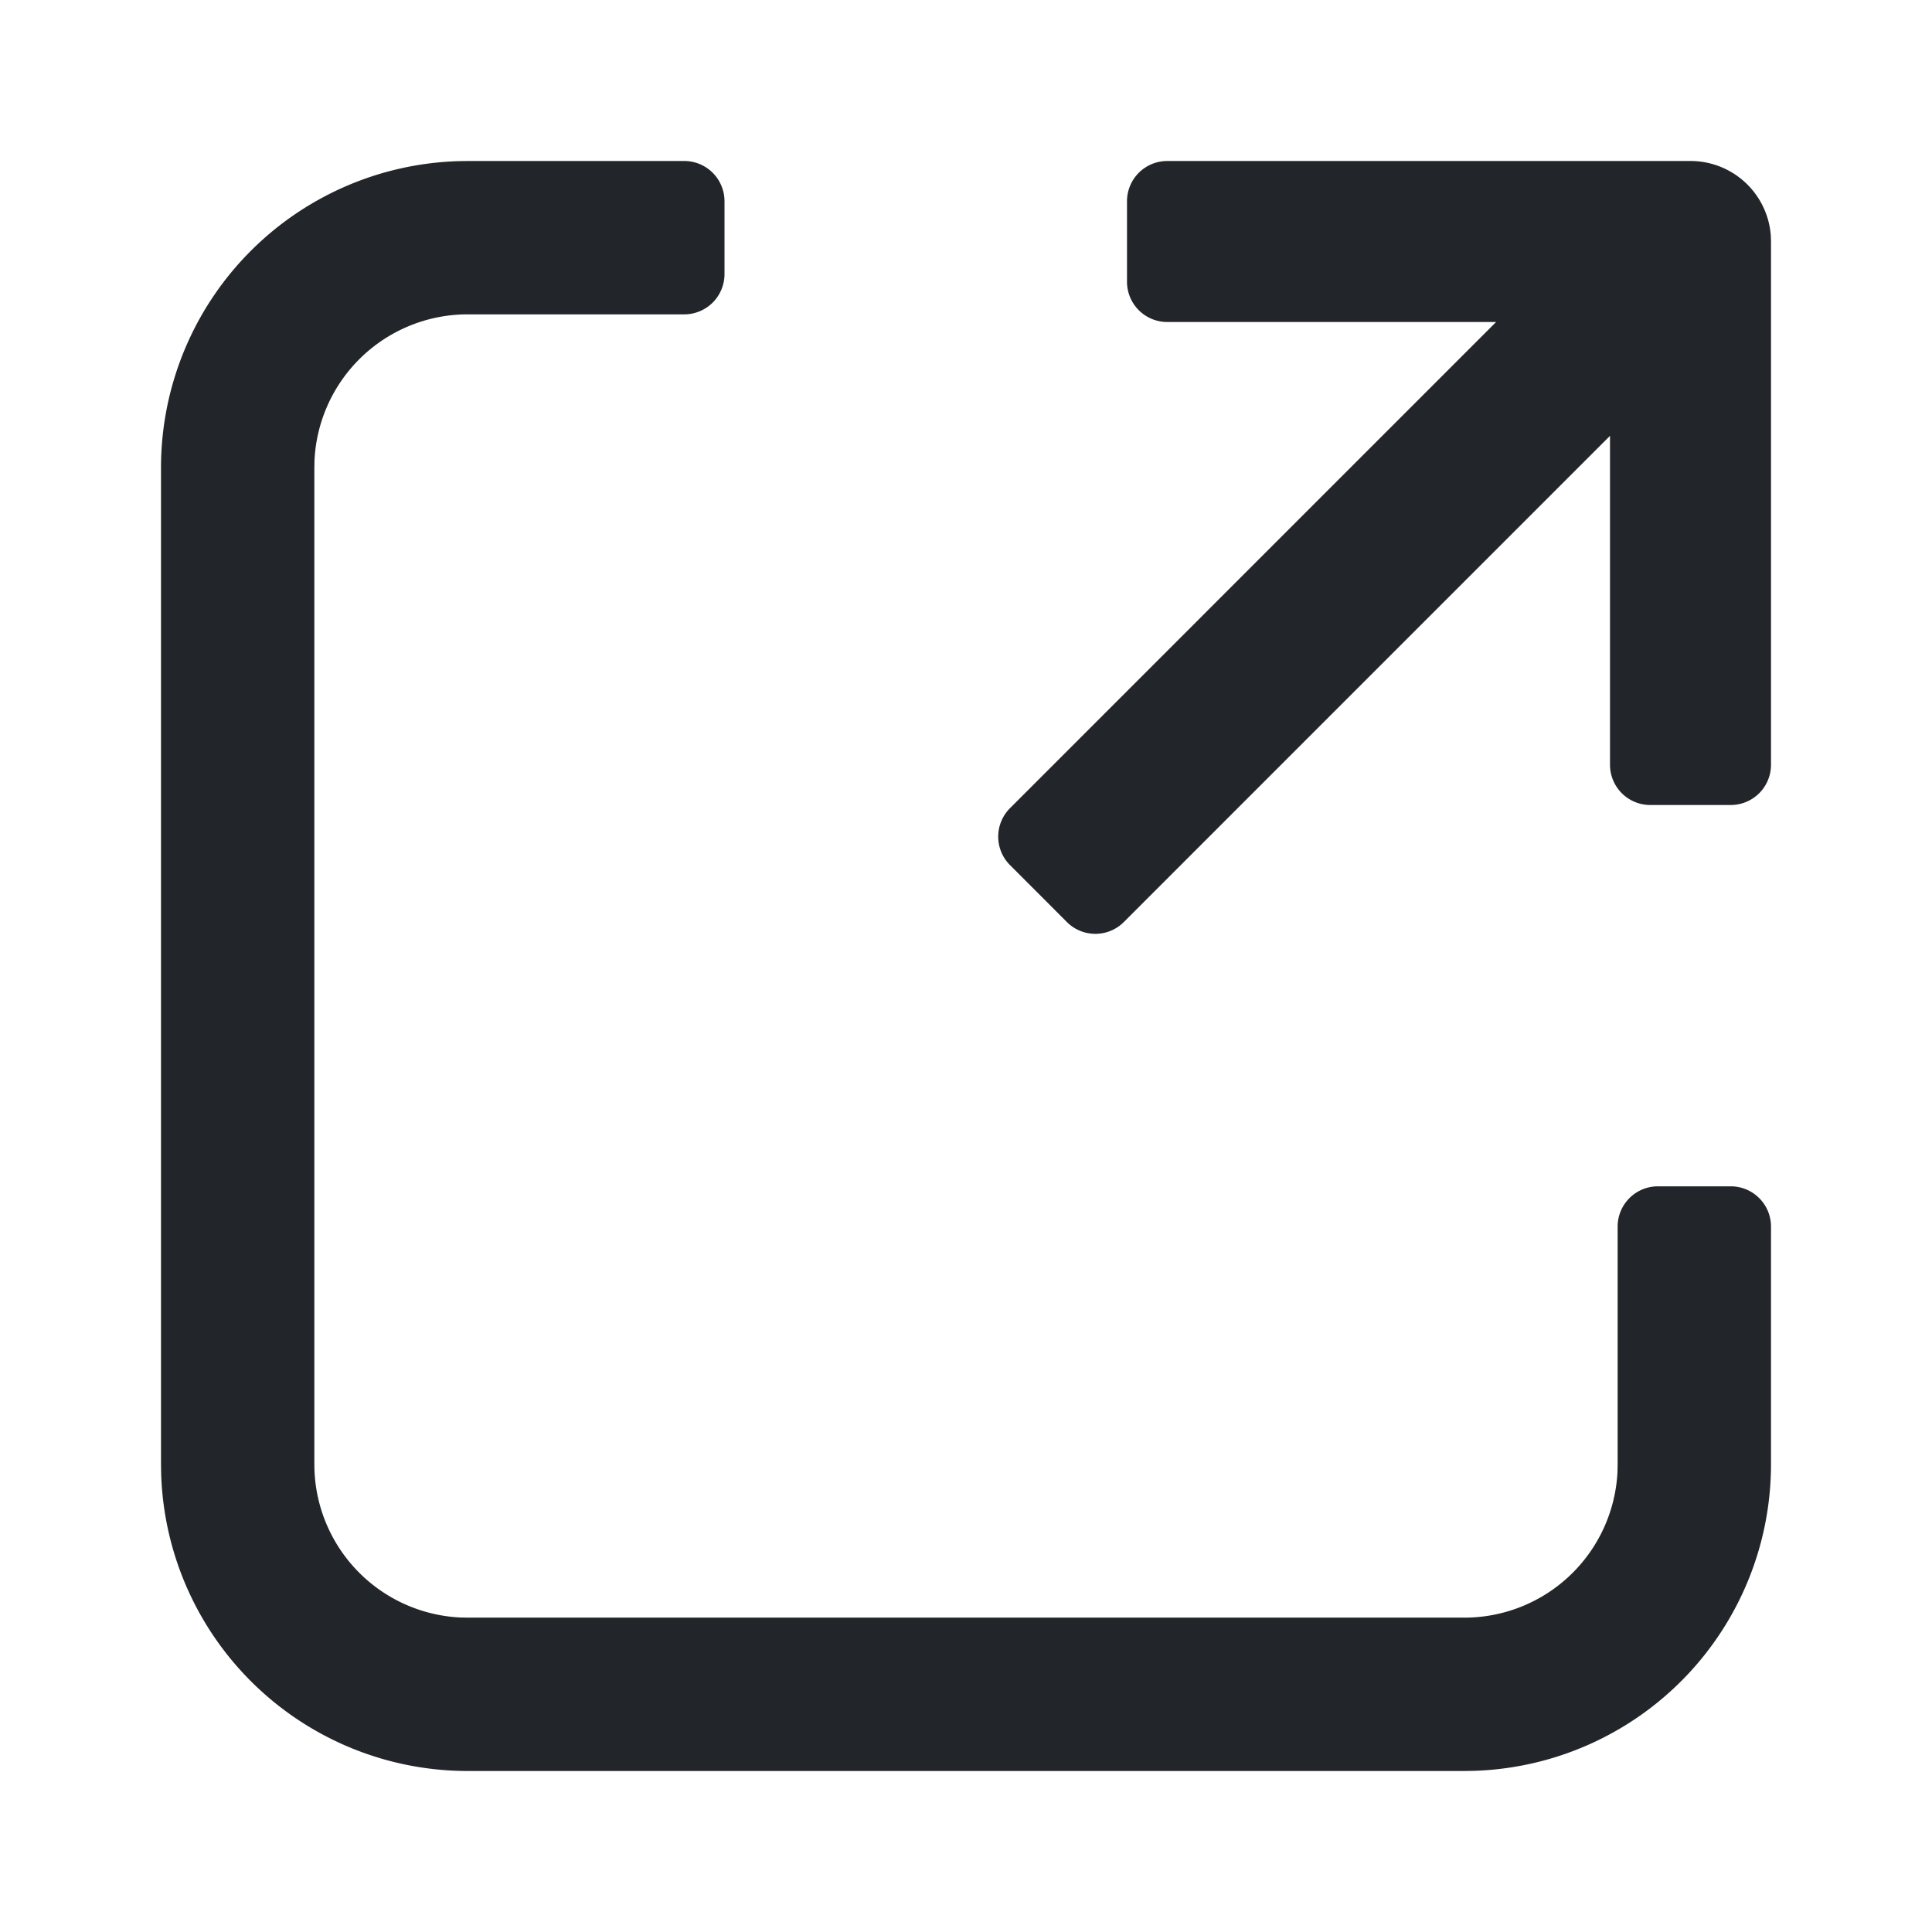
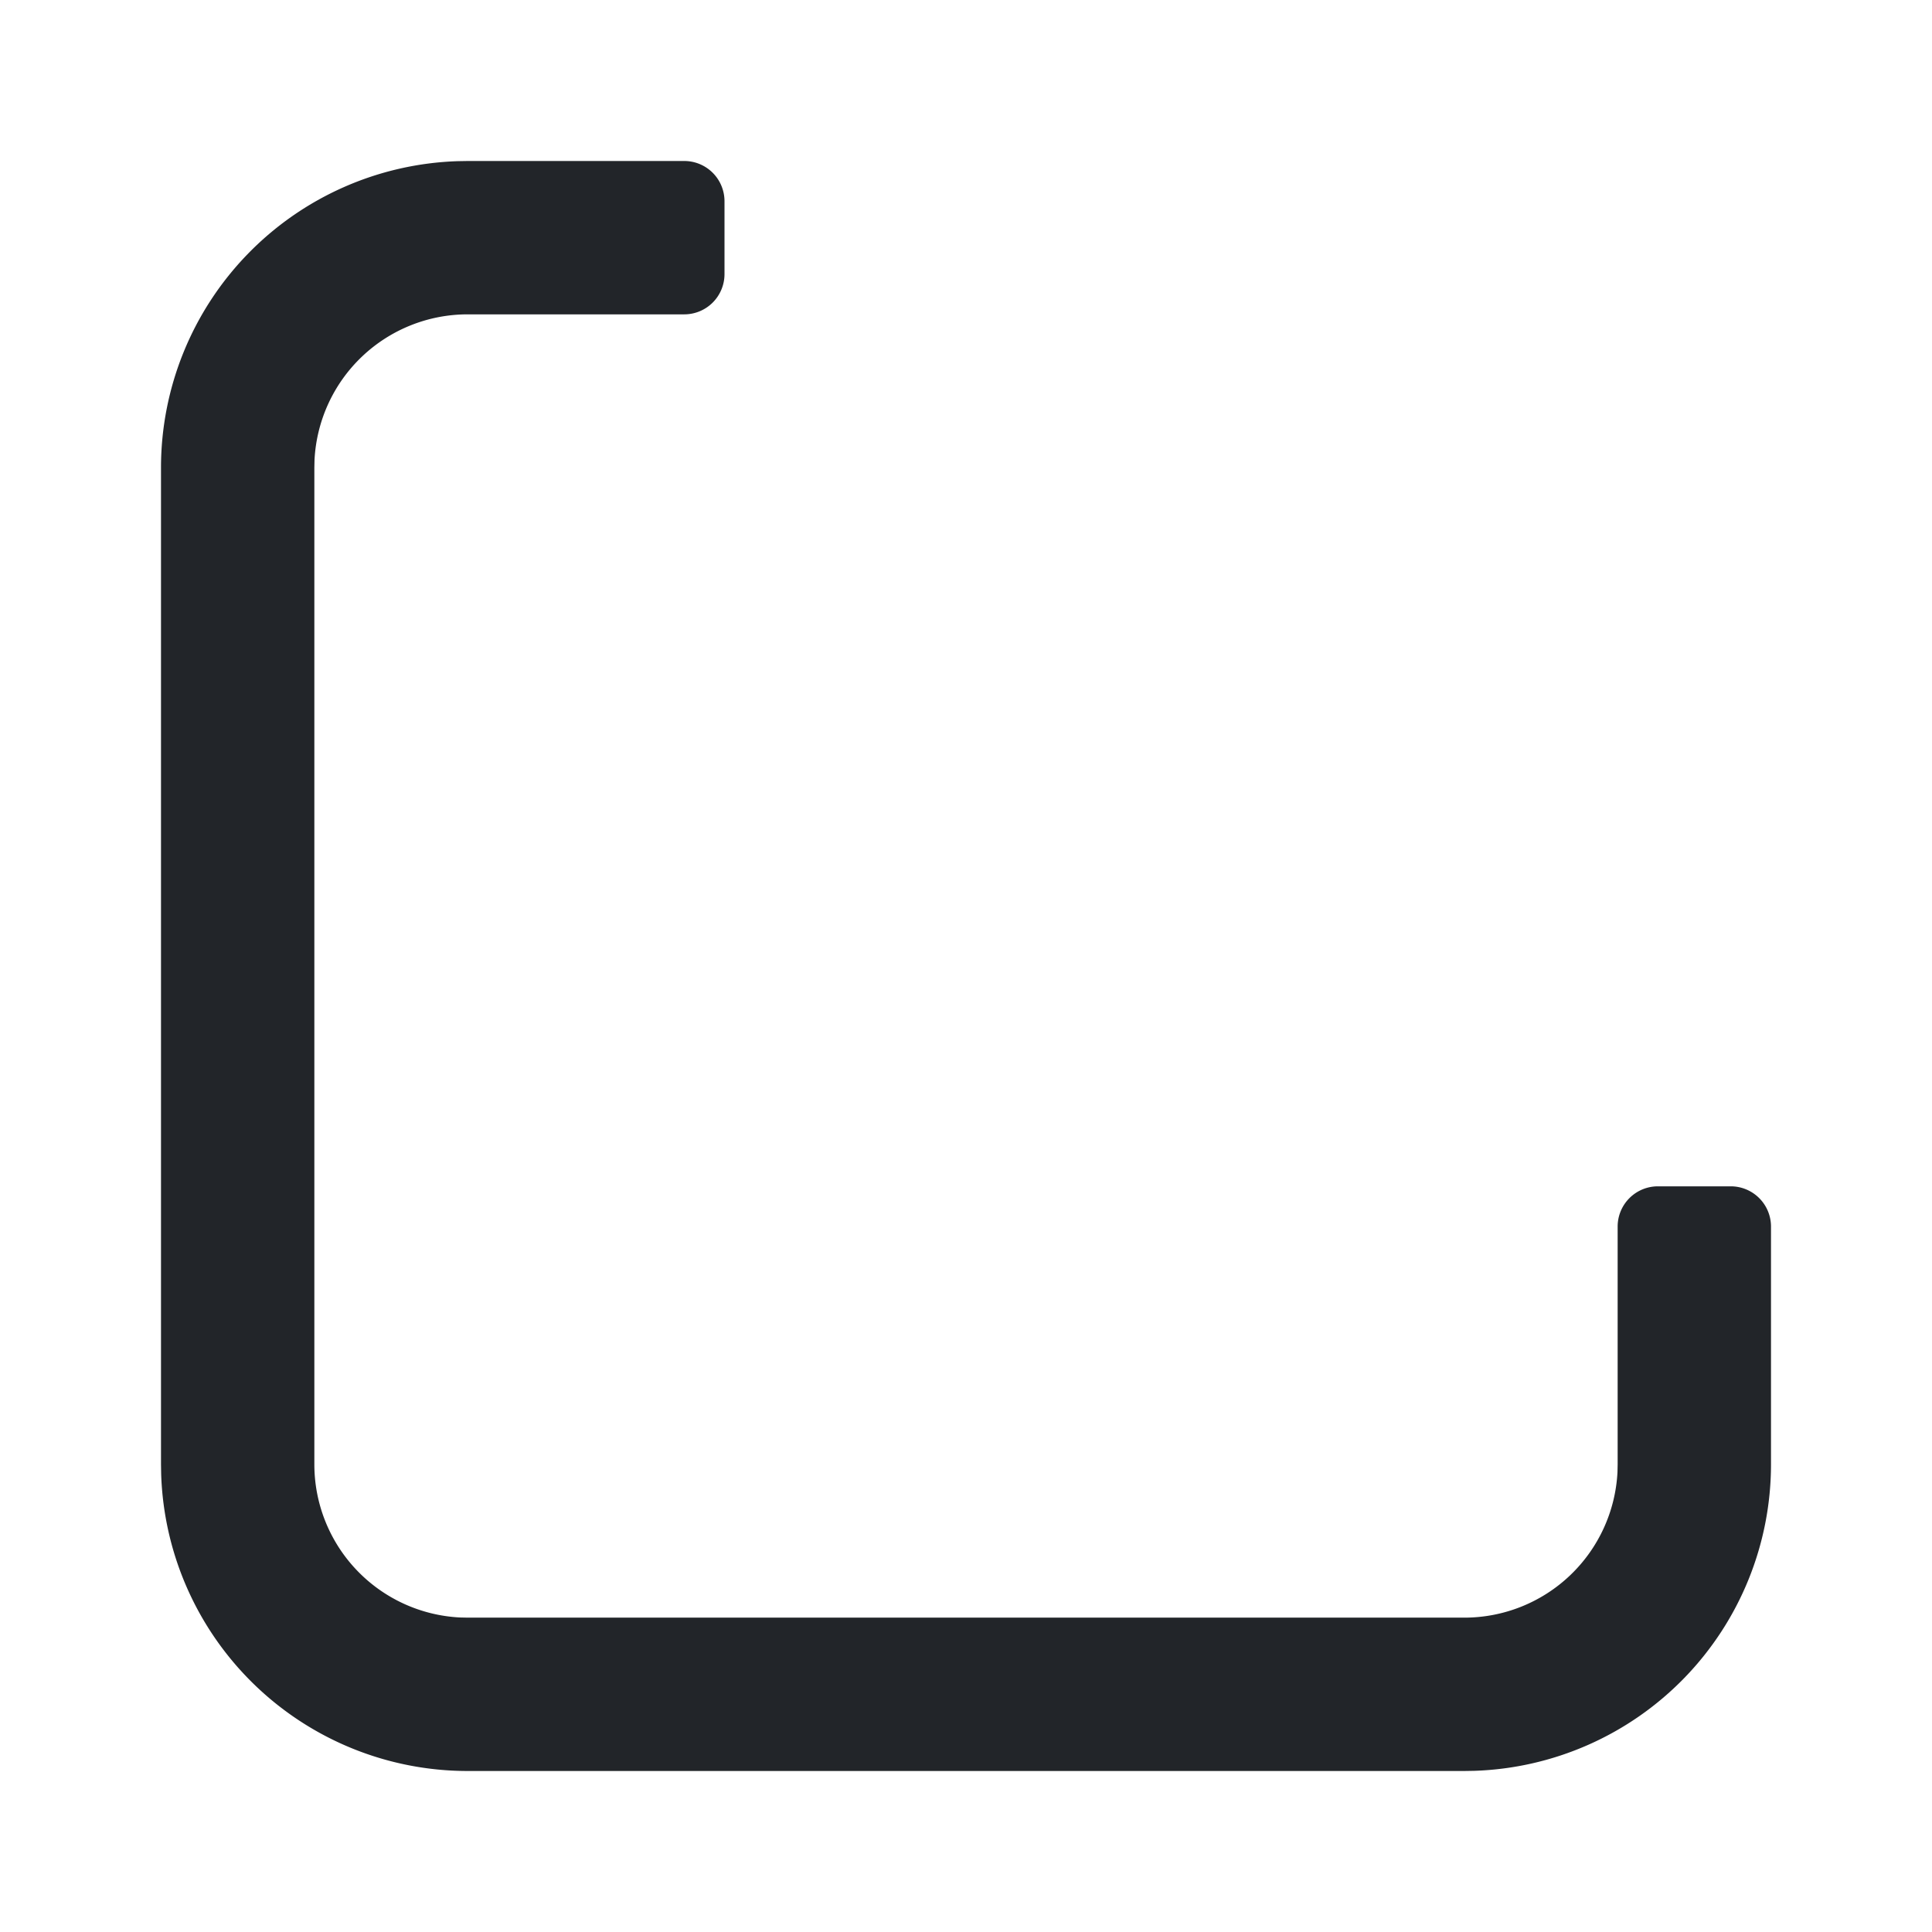
<svg xmlns="http://www.w3.org/2000/svg" t="1749806840150" class="icon" viewBox="0 0 1024 1024" version="1.1" p-id="6775" width="200" height="200">
-   <path d="M896 85.333a42.667 42.667 0 0 1 42.56 39.467L938.667 128v277.333a21.333 21.333 0 0 1-21.333 21.333h-42.667a21.333 21.333 0 0 1-21.333-21.333v-174.336l-257.685 257.707a21.333 21.333 0 0 1-30.165 0l-30.165-30.187a21.333 21.333 0 0 1 0-30.165L792.96 170.667H618.667a21.333 21.333 0 0 1-21.333-21.333V106.667a21.333 21.333 0 0 1 21.333-21.333h277.333z" fill="#222529" p-id="6776" />
  <path d="M384 106.667v38.613a21.333 21.333 0 0 1-21.333 21.333h-114.795a81.28 81.28 0 0 0-81.173 77.205l-0.085 4.053v528.256a81.28 81.28 0 0 0 77.205 81.173l4.053 0.085h528.256a81.28 81.28 0 0 0 81.173-77.205l0.085-4.053v-126.016a21.333 21.333 0 0 1 21.333-21.333H917.333a21.333 21.333 0 0 1 21.333 21.333v126.016a162.56 162.56 0 0 1-157.483 162.453l-5.056 0.085H247.872a162.56 162.56 0 0 1-162.453-157.483L85.333 776.128V247.872a162.56 162.56 0 0 1 157.483-162.453L247.872 85.333H362.667a21.333 21.333 0 0 1 21.333 21.333z" fill="#222529" p-id="6777" />
</svg>